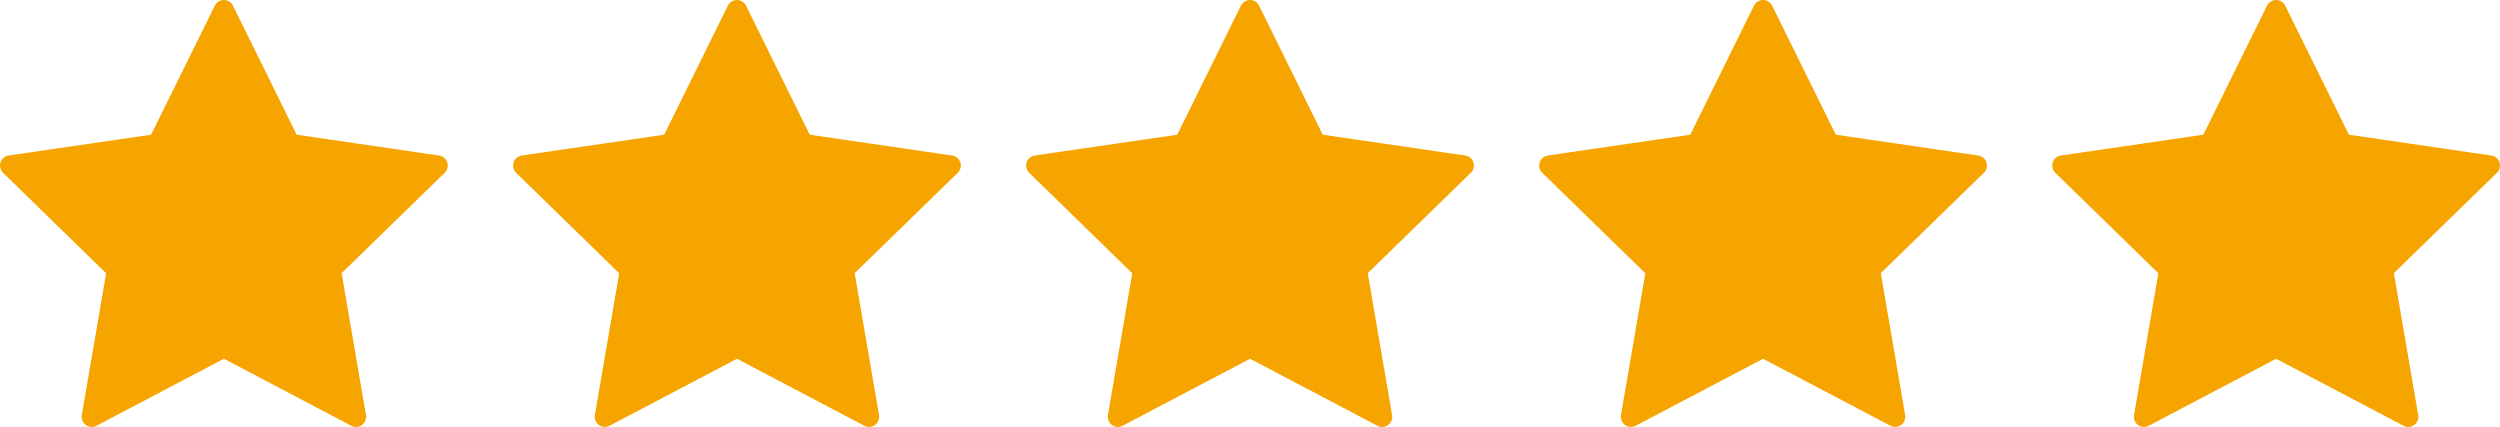
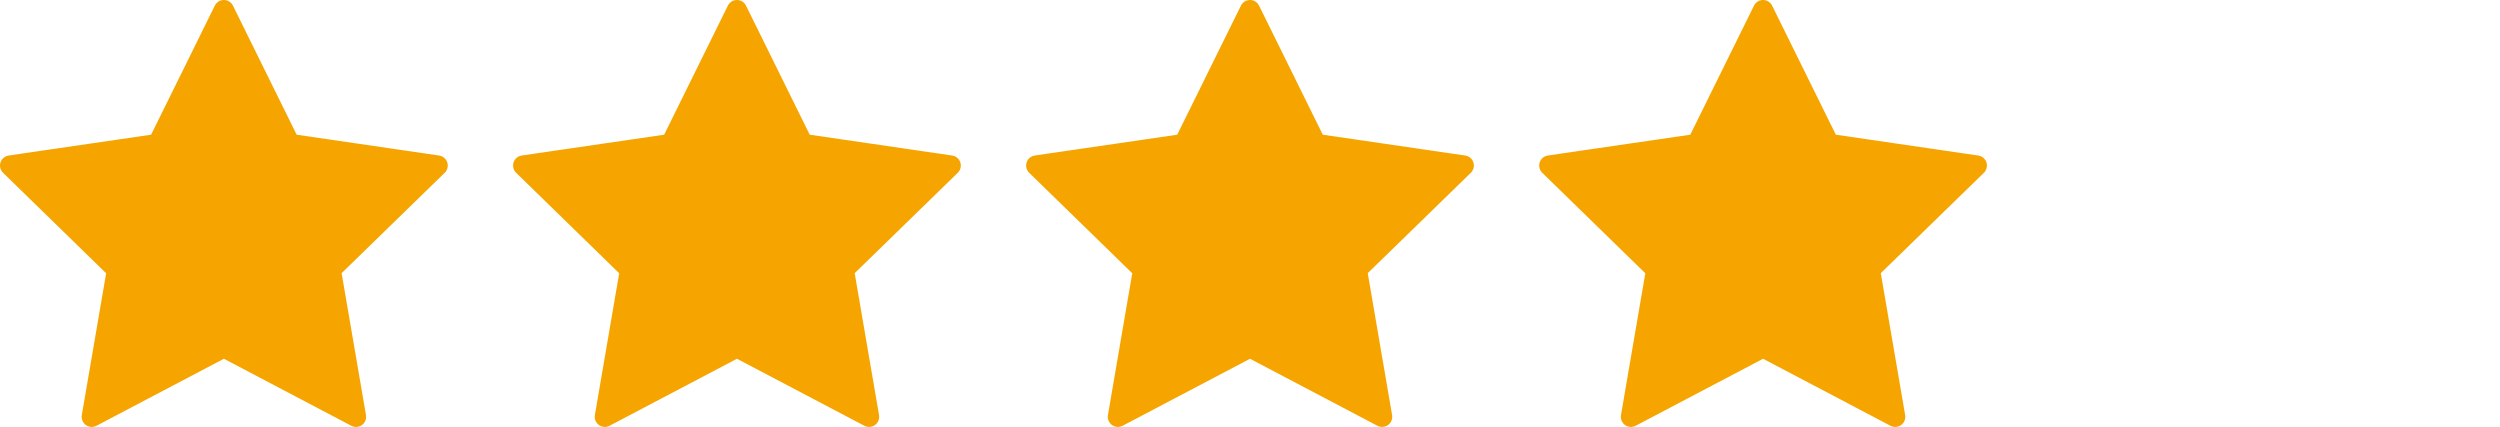
<svg xmlns="http://www.w3.org/2000/svg" width="123.558" height="21.095" viewBox="0 0 123.558 21.095">
  <g id="Group_364" data-name="Group 364" transform="translate(-139.5 -3282.883)">
    <path id="Icon_feather-star" data-name="Icon feather-star" d="M13.565,3,16.83,9.614l7.3,1.067-5.283,5.145L20.095,23.1l-6.529-3.434L7.036,23.1l1.247-7.269L3,10.681l7.3-1.067Z" transform="translate(137 3280.383)" fill="#f6a500" stroke="#f6a500" stroke-linecap="round" stroke-linejoin="round" stroke-width="1" />
    <path id="Icon_feather-star-2" data-name="Icon feather-star" d="M13.565,3,16.83,9.614l7.3,1.067-5.283,5.145L20.095,23.1l-6.529-3.434L7.036,23.1l1.247-7.269L3,10.681l7.3-1.067Z" transform="translate(162.357 3280.383)" fill="#f6a500" stroke="#f6a500" stroke-linecap="round" stroke-linejoin="round" stroke-width="1" />
    <path id="Icon_feather-star-3" data-name="Icon feather-star" d="M13.565,3,16.83,9.614l7.3,1.067-5.283,5.145L20.095,23.1l-6.529-3.434L7.036,23.1l1.247-7.269L3,10.681l7.3-1.067Z" transform="translate(187.714 3280.383)" fill="#f6a500" stroke="#f6a500" stroke-linecap="round" stroke-linejoin="round" stroke-width="1" />
    <path id="Icon_feather-star-4" data-name="Icon feather-star" d="M13.565,3,16.83,9.614l7.3,1.067-5.283,5.145L20.095,23.1l-6.529-3.434L7.036,23.1l1.247-7.269L3,10.681l7.3-1.067Z" transform="translate(213.071 3280.383)" fill="#f6a500" stroke="#f6a500" stroke-linecap="round" stroke-linejoin="round" stroke-width="1" />
-     <path id="Icon_feather-star-5" data-name="Icon feather-star" d="M13.565,3,16.83,9.614l7.3,1.067-5.283,5.145L20.095,23.1l-6.529-3.434L7.036,23.1l1.247-7.269L3,10.681l7.3-1.067Z" transform="translate(238.428 3280.383)" fill="#f6a500" stroke="#f6a500" stroke-linecap="round" stroke-linejoin="round" stroke-width="1" />
  </g>
</svg>